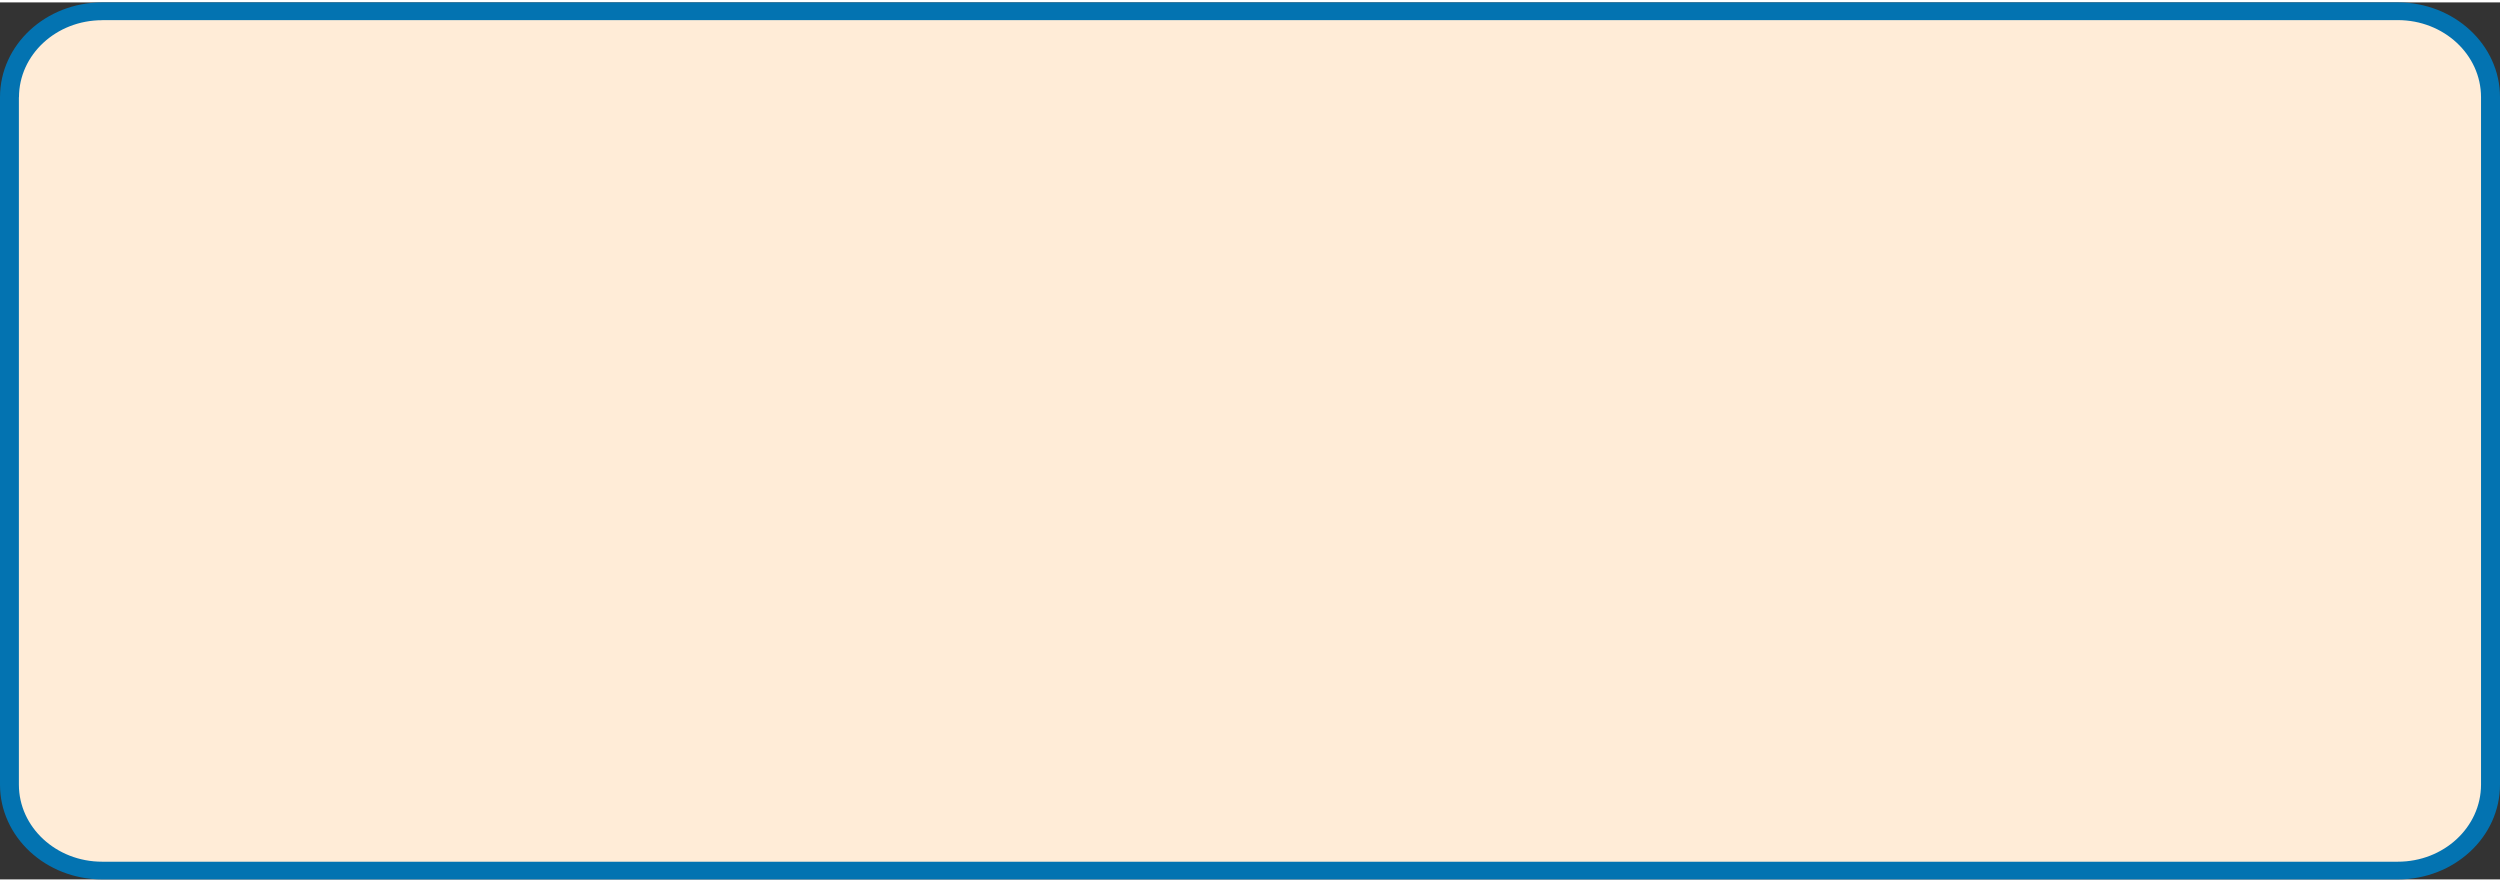
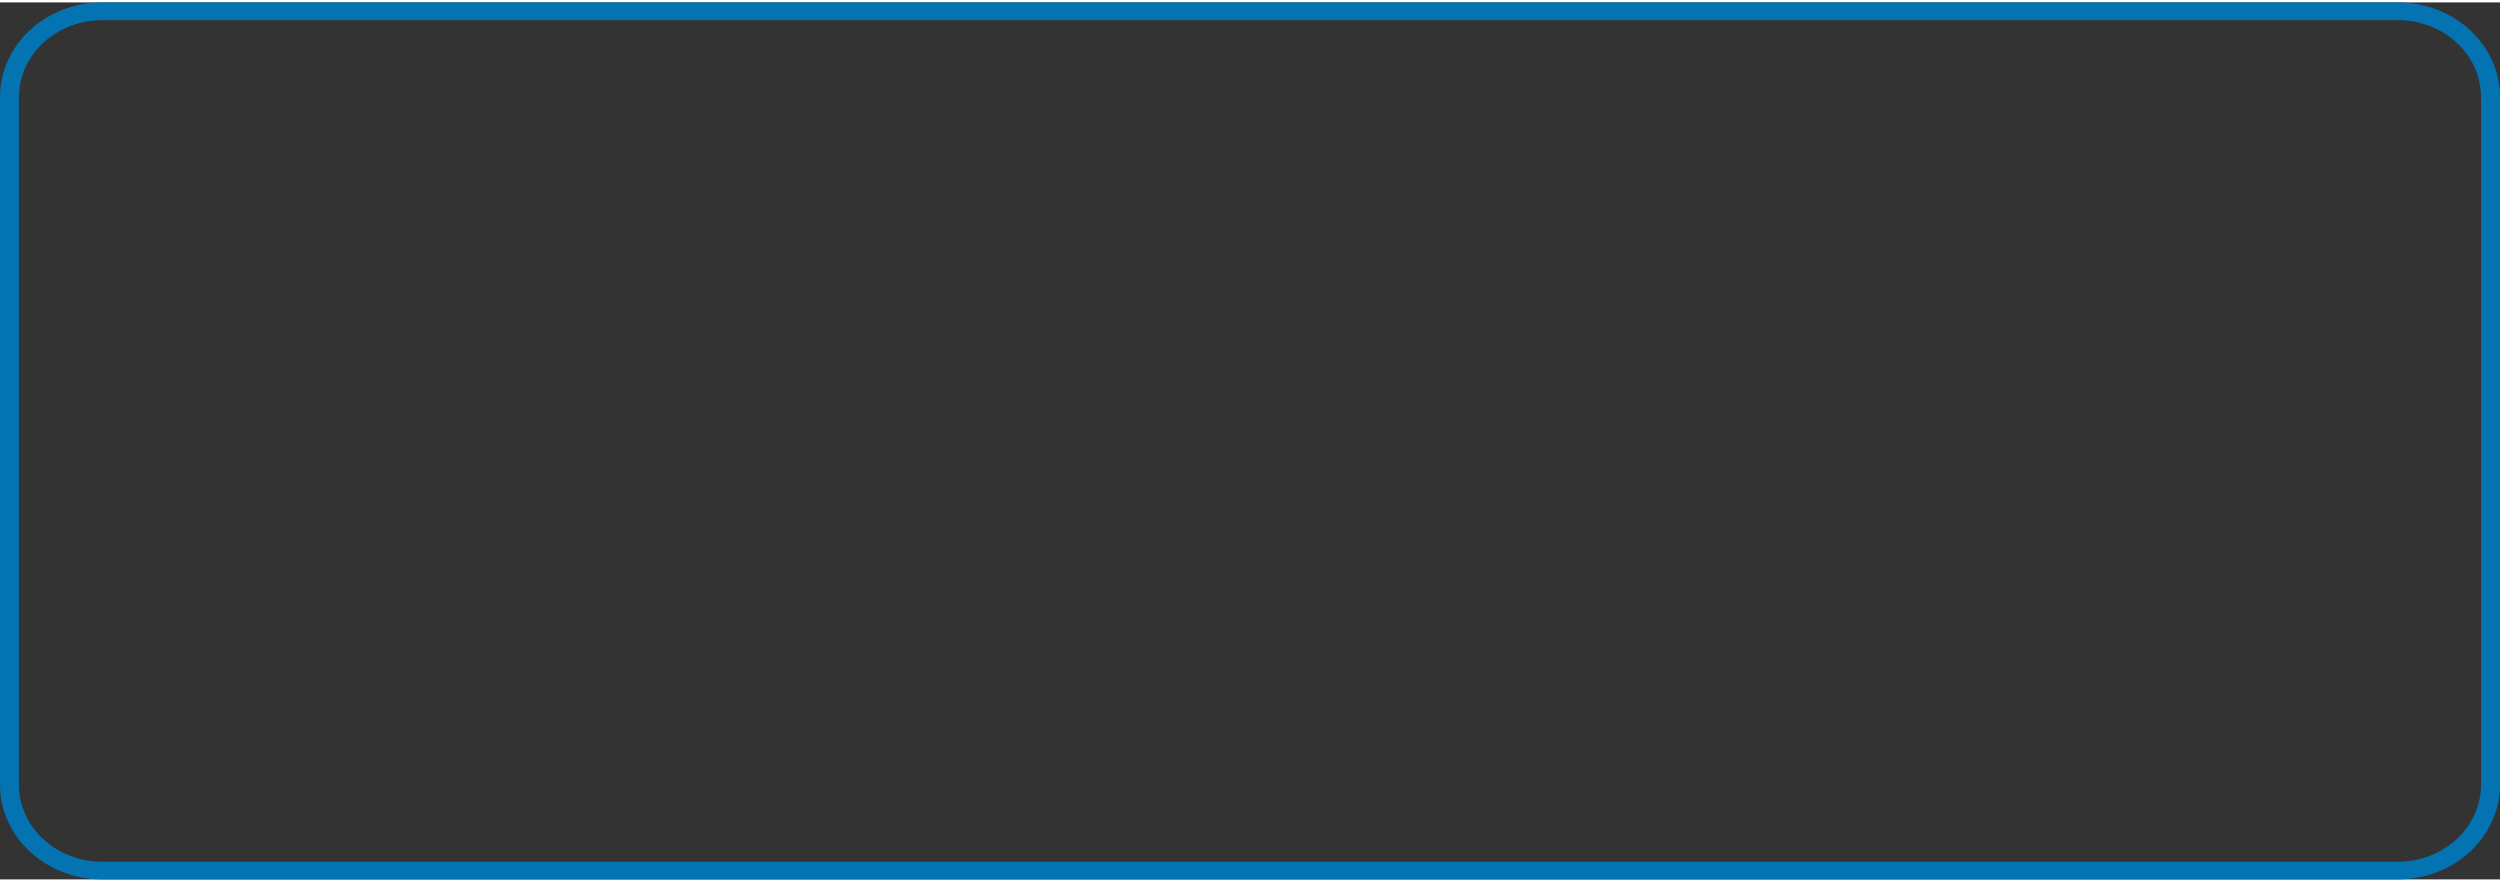
<svg xmlns="http://www.w3.org/2000/svg" fill="#000000" height="97" stroke="#000000" stroke-linecap="square" stroke-miterlimit="10" viewBox="0 0 275.37 96.6" width="275">
  <rect x="0" y="0" width="275.37" height="96.6" fill="#333333" stroke="none" />
  <g>
    <g fill="#ffecd7" stroke="none">
-       <path d="M1.04 10.44C1.04 5.22 5.61.98 11.26.98H264.11c5.64 0 10.22 4.24 10.22 9.46V86.16c0 5.23-4.57 9.46-10.22 9.46H11.26c-5.64 0-10.22-4.24-10.22-9.46Z" />
      <path d="M0 10.44C0 4.66 5.05 0 11.26 0H264.11V.98 0c6.21 0 11.26 4.66 11.26 10.44h-1.04 1.04V86.16h-1.04 1.04c0 5.78-5.05 10.44-11.26 10.44v-.98.98H11.26v-.98.98C5.05 96.6 0 91.93 0 86.16V10.44H1.04 0m2.08 0V86.16H1.04 2.08c0 4.68 4.09 8.49 9.17 8.49H264.11c5.08 0 9.17-3.81 9.17-8.49V10.44c0-4.68-4.09-8.49-9.17-8.49H11.26V.98v.98c-5.08 0-9.17 3.81-9.17 8.49Z" fill="#0373b1" />
    </g>
  </g>
</svg>